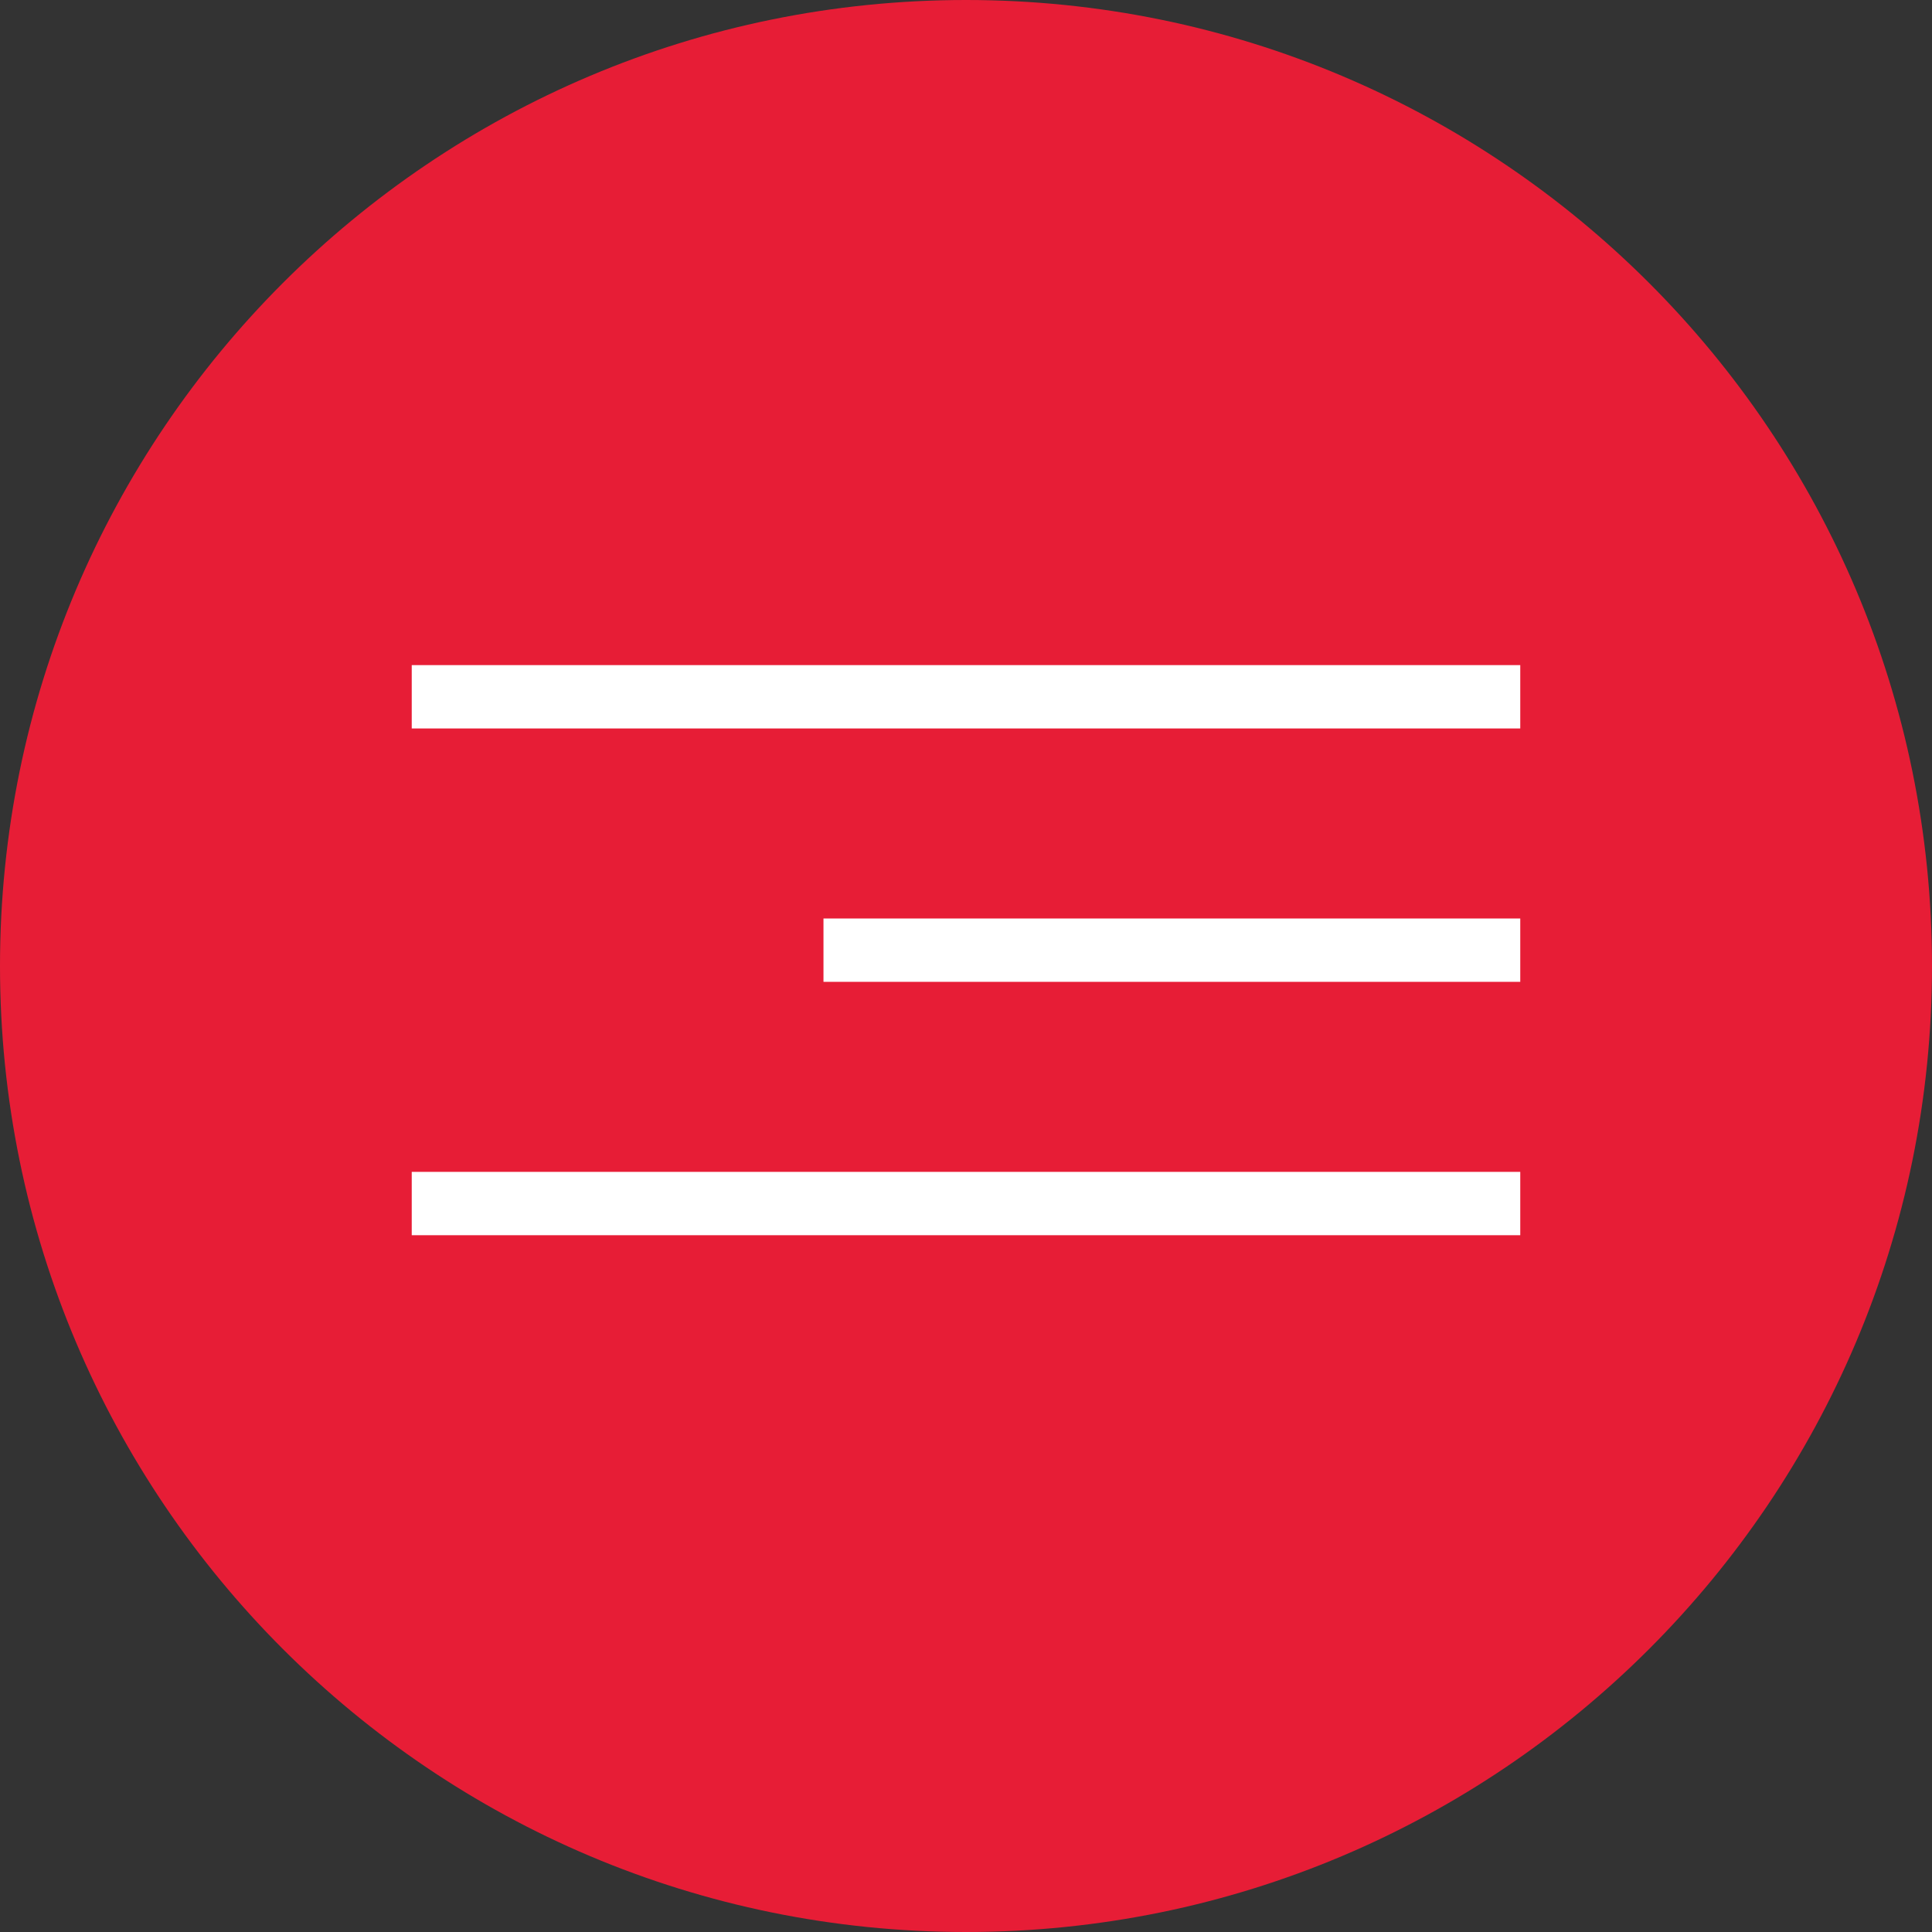
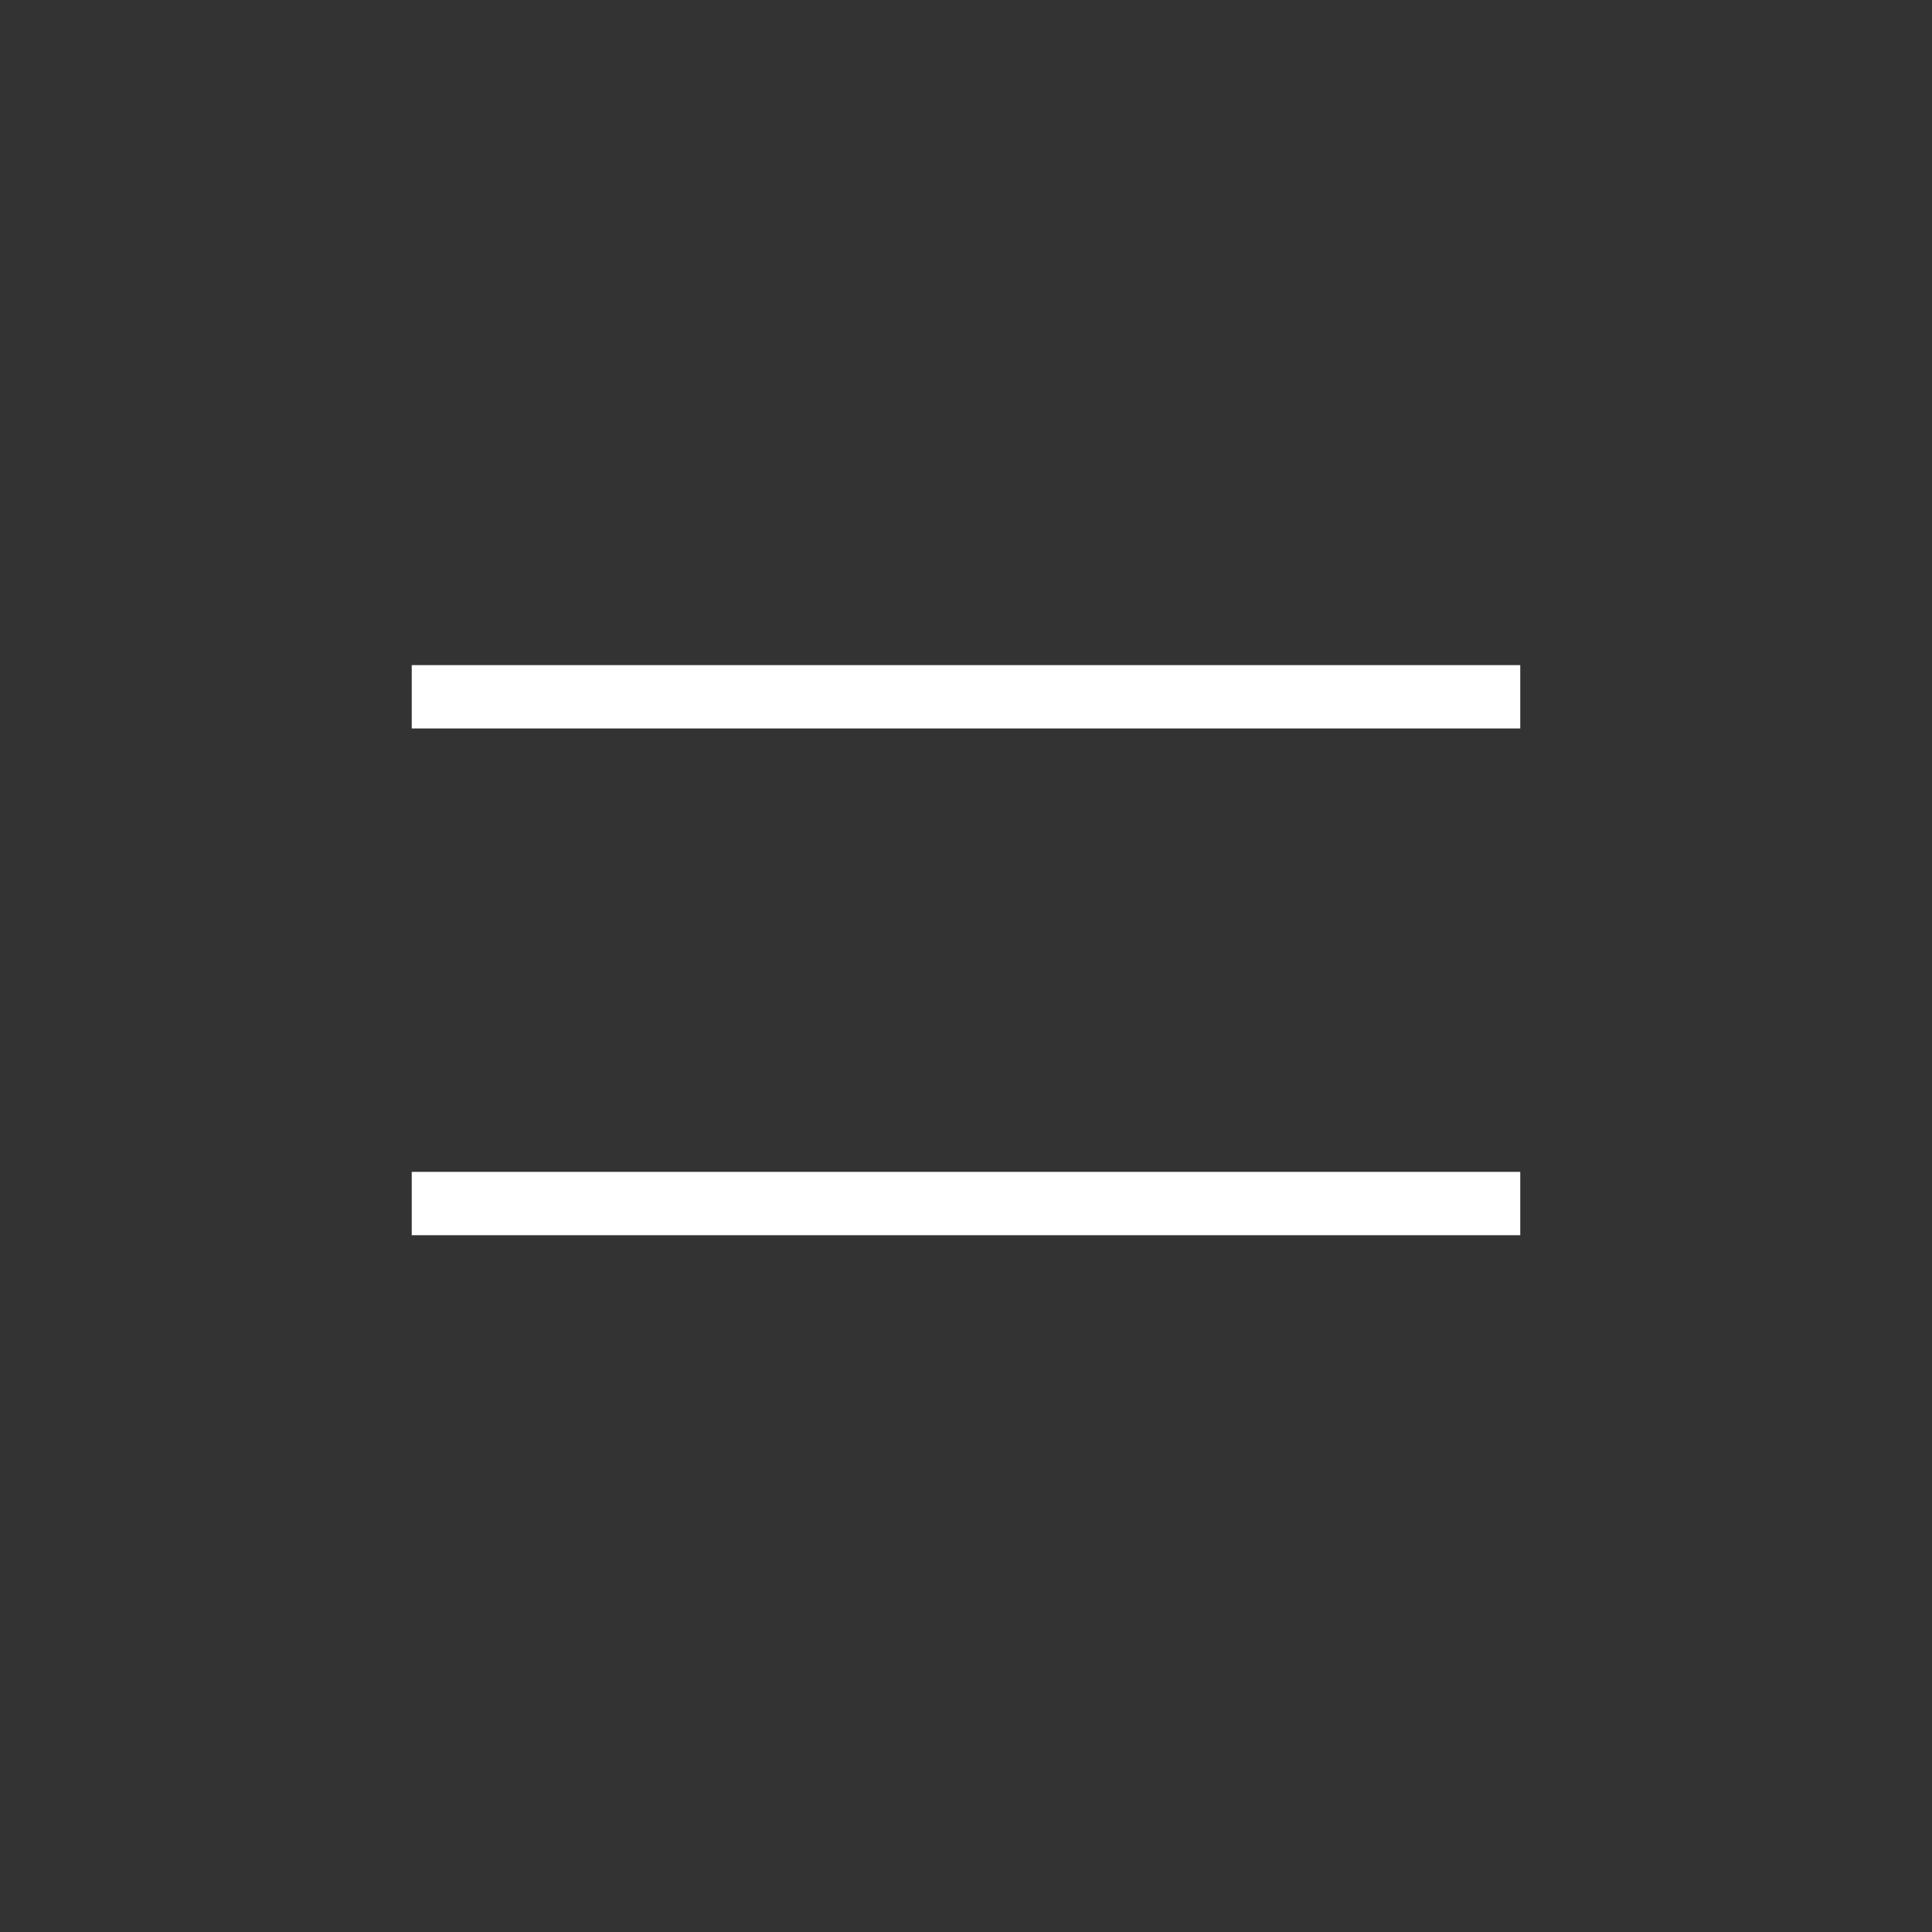
<svg xmlns="http://www.w3.org/2000/svg" width="61" height="61" viewBox="0 0 61 61" fill="none">
  <rect x="0" y="0" width="61" height="61" fill="#333333" stroke="none" />
-   <path d="M61 30.5C61 47.345 47.345 61 30.5 61C13.655 61 0 47.345 0 30.5C0 13.655 13.655 0 30.5 0C47.345 0 61 13.655 61 30.5Z" fill="#E71D36" />
  <path d="M48 21V23H13V21H48Z" fill="white" />
-   <path d="M48 29V31L26 31V29L48 29Z" fill="white" />
  <path d="M48 37V39H13V37H48Z" fill="white" />
</svg>